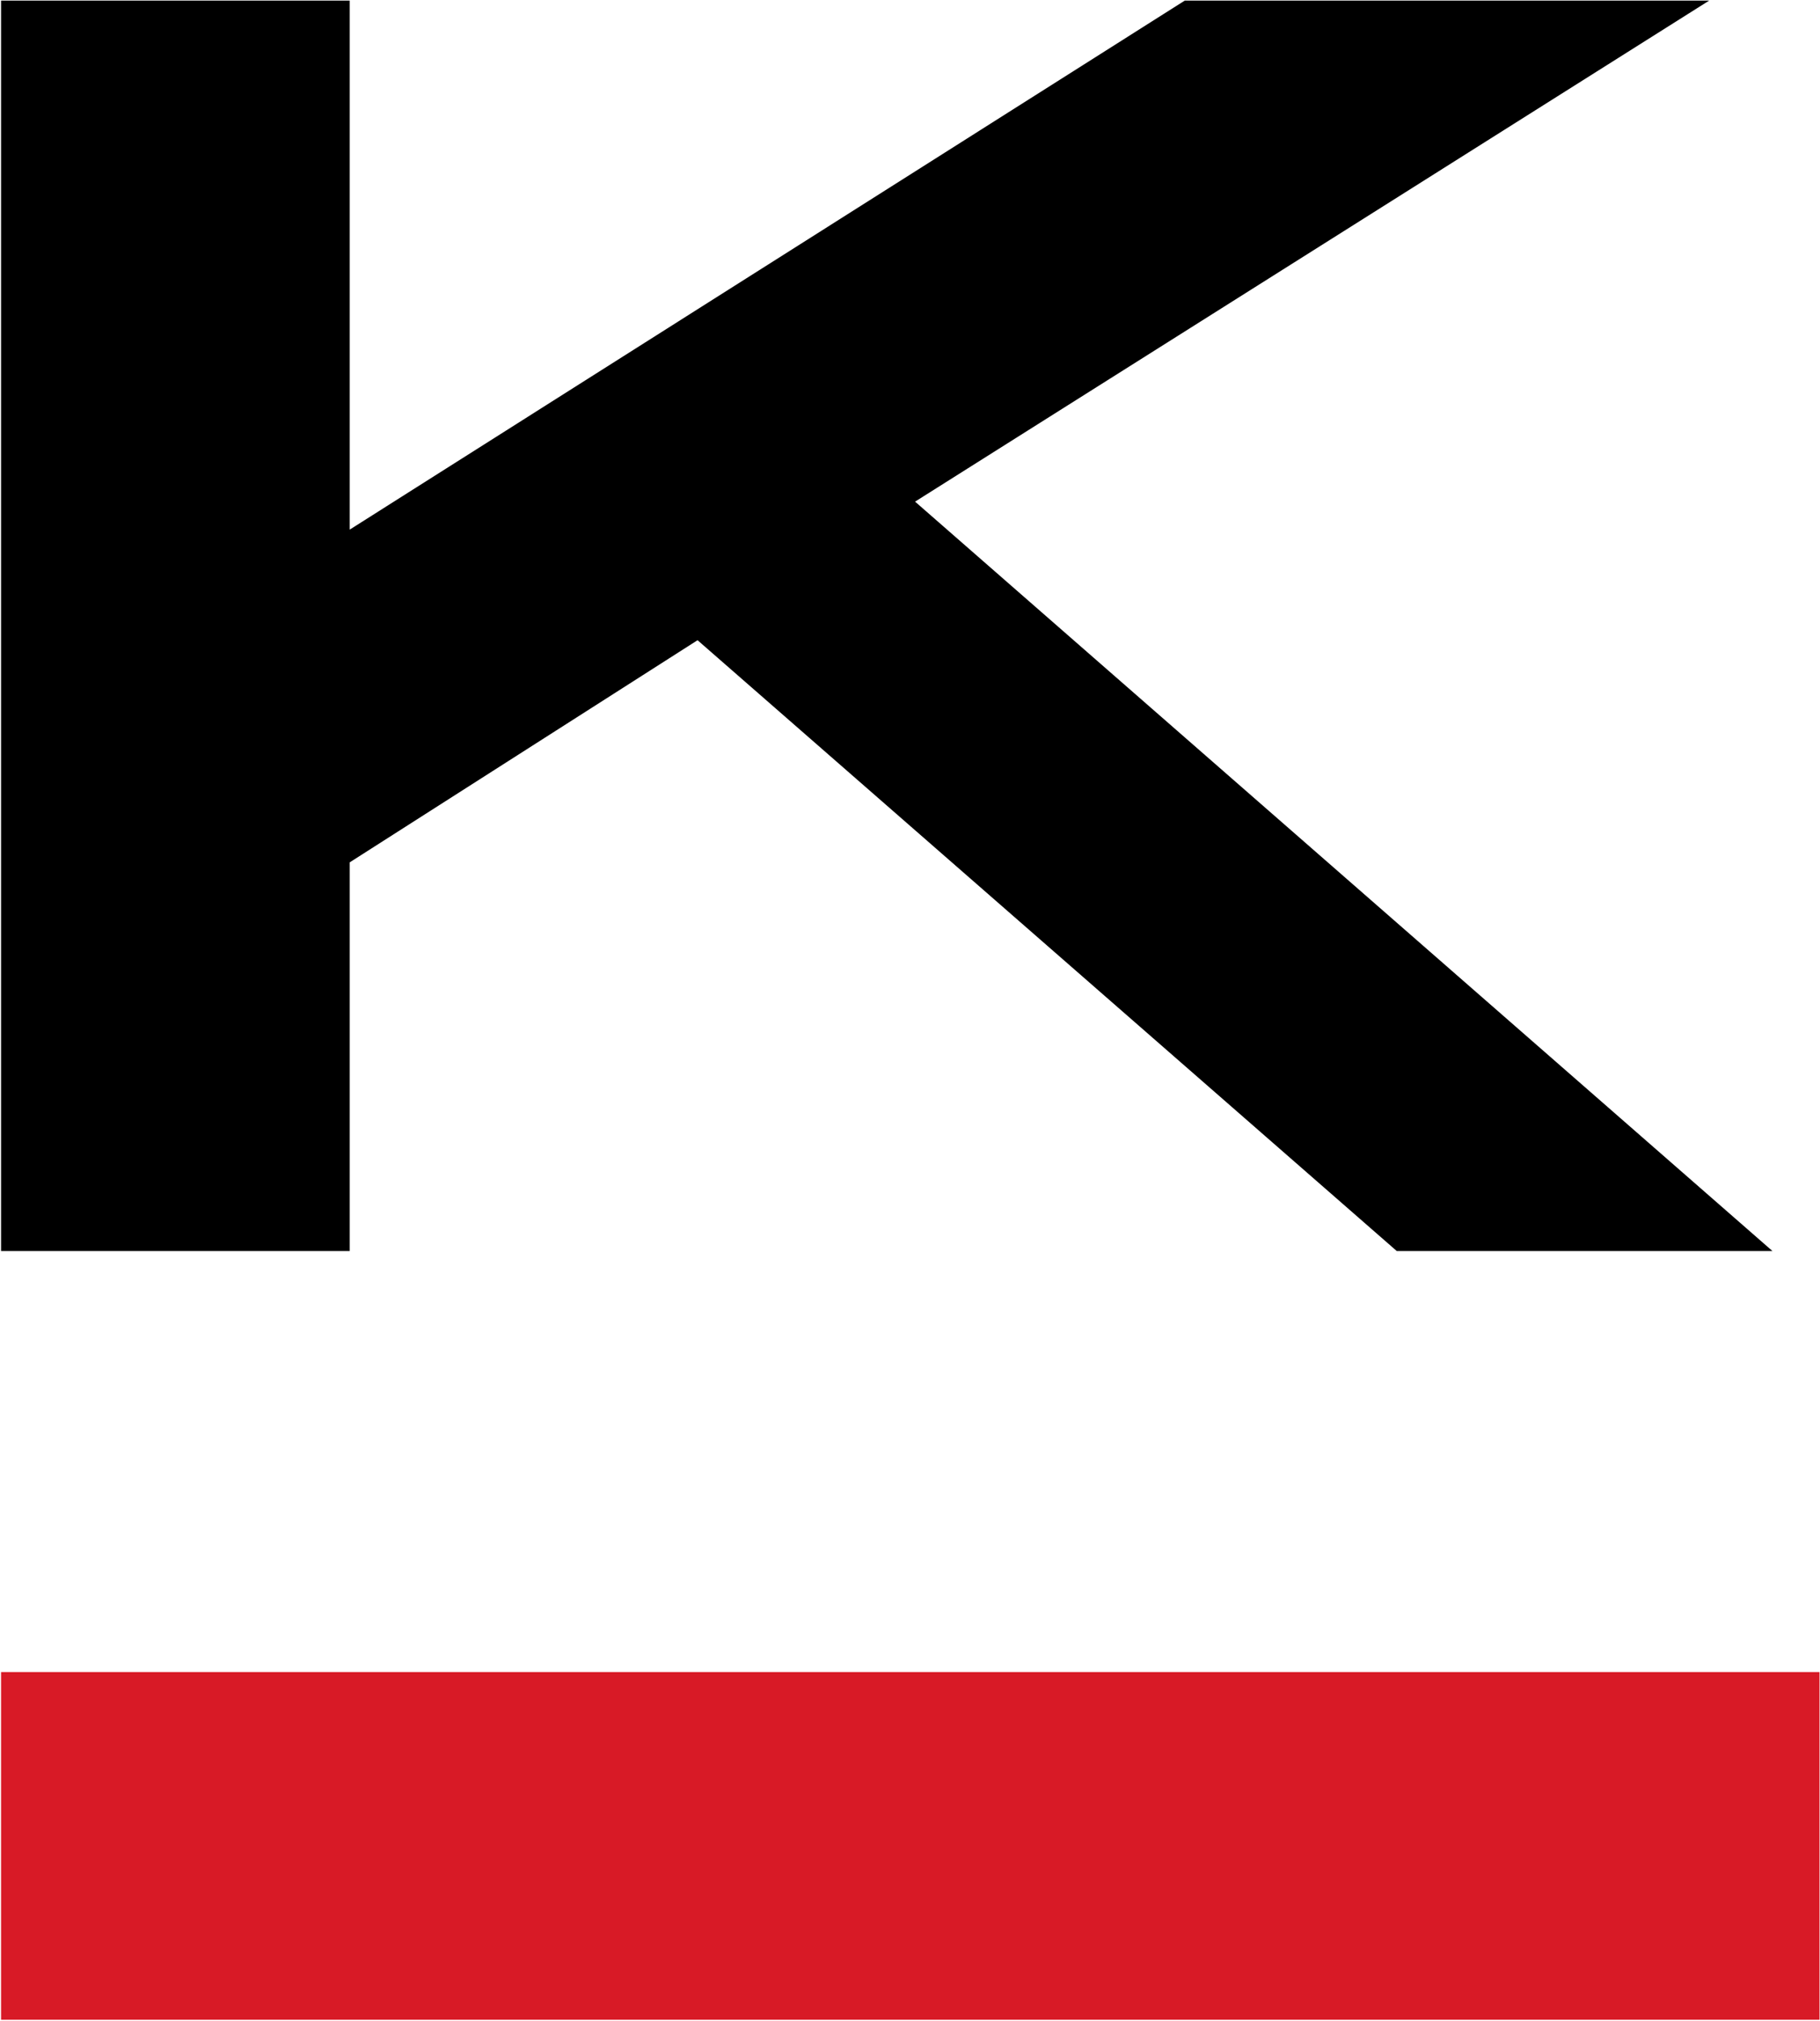
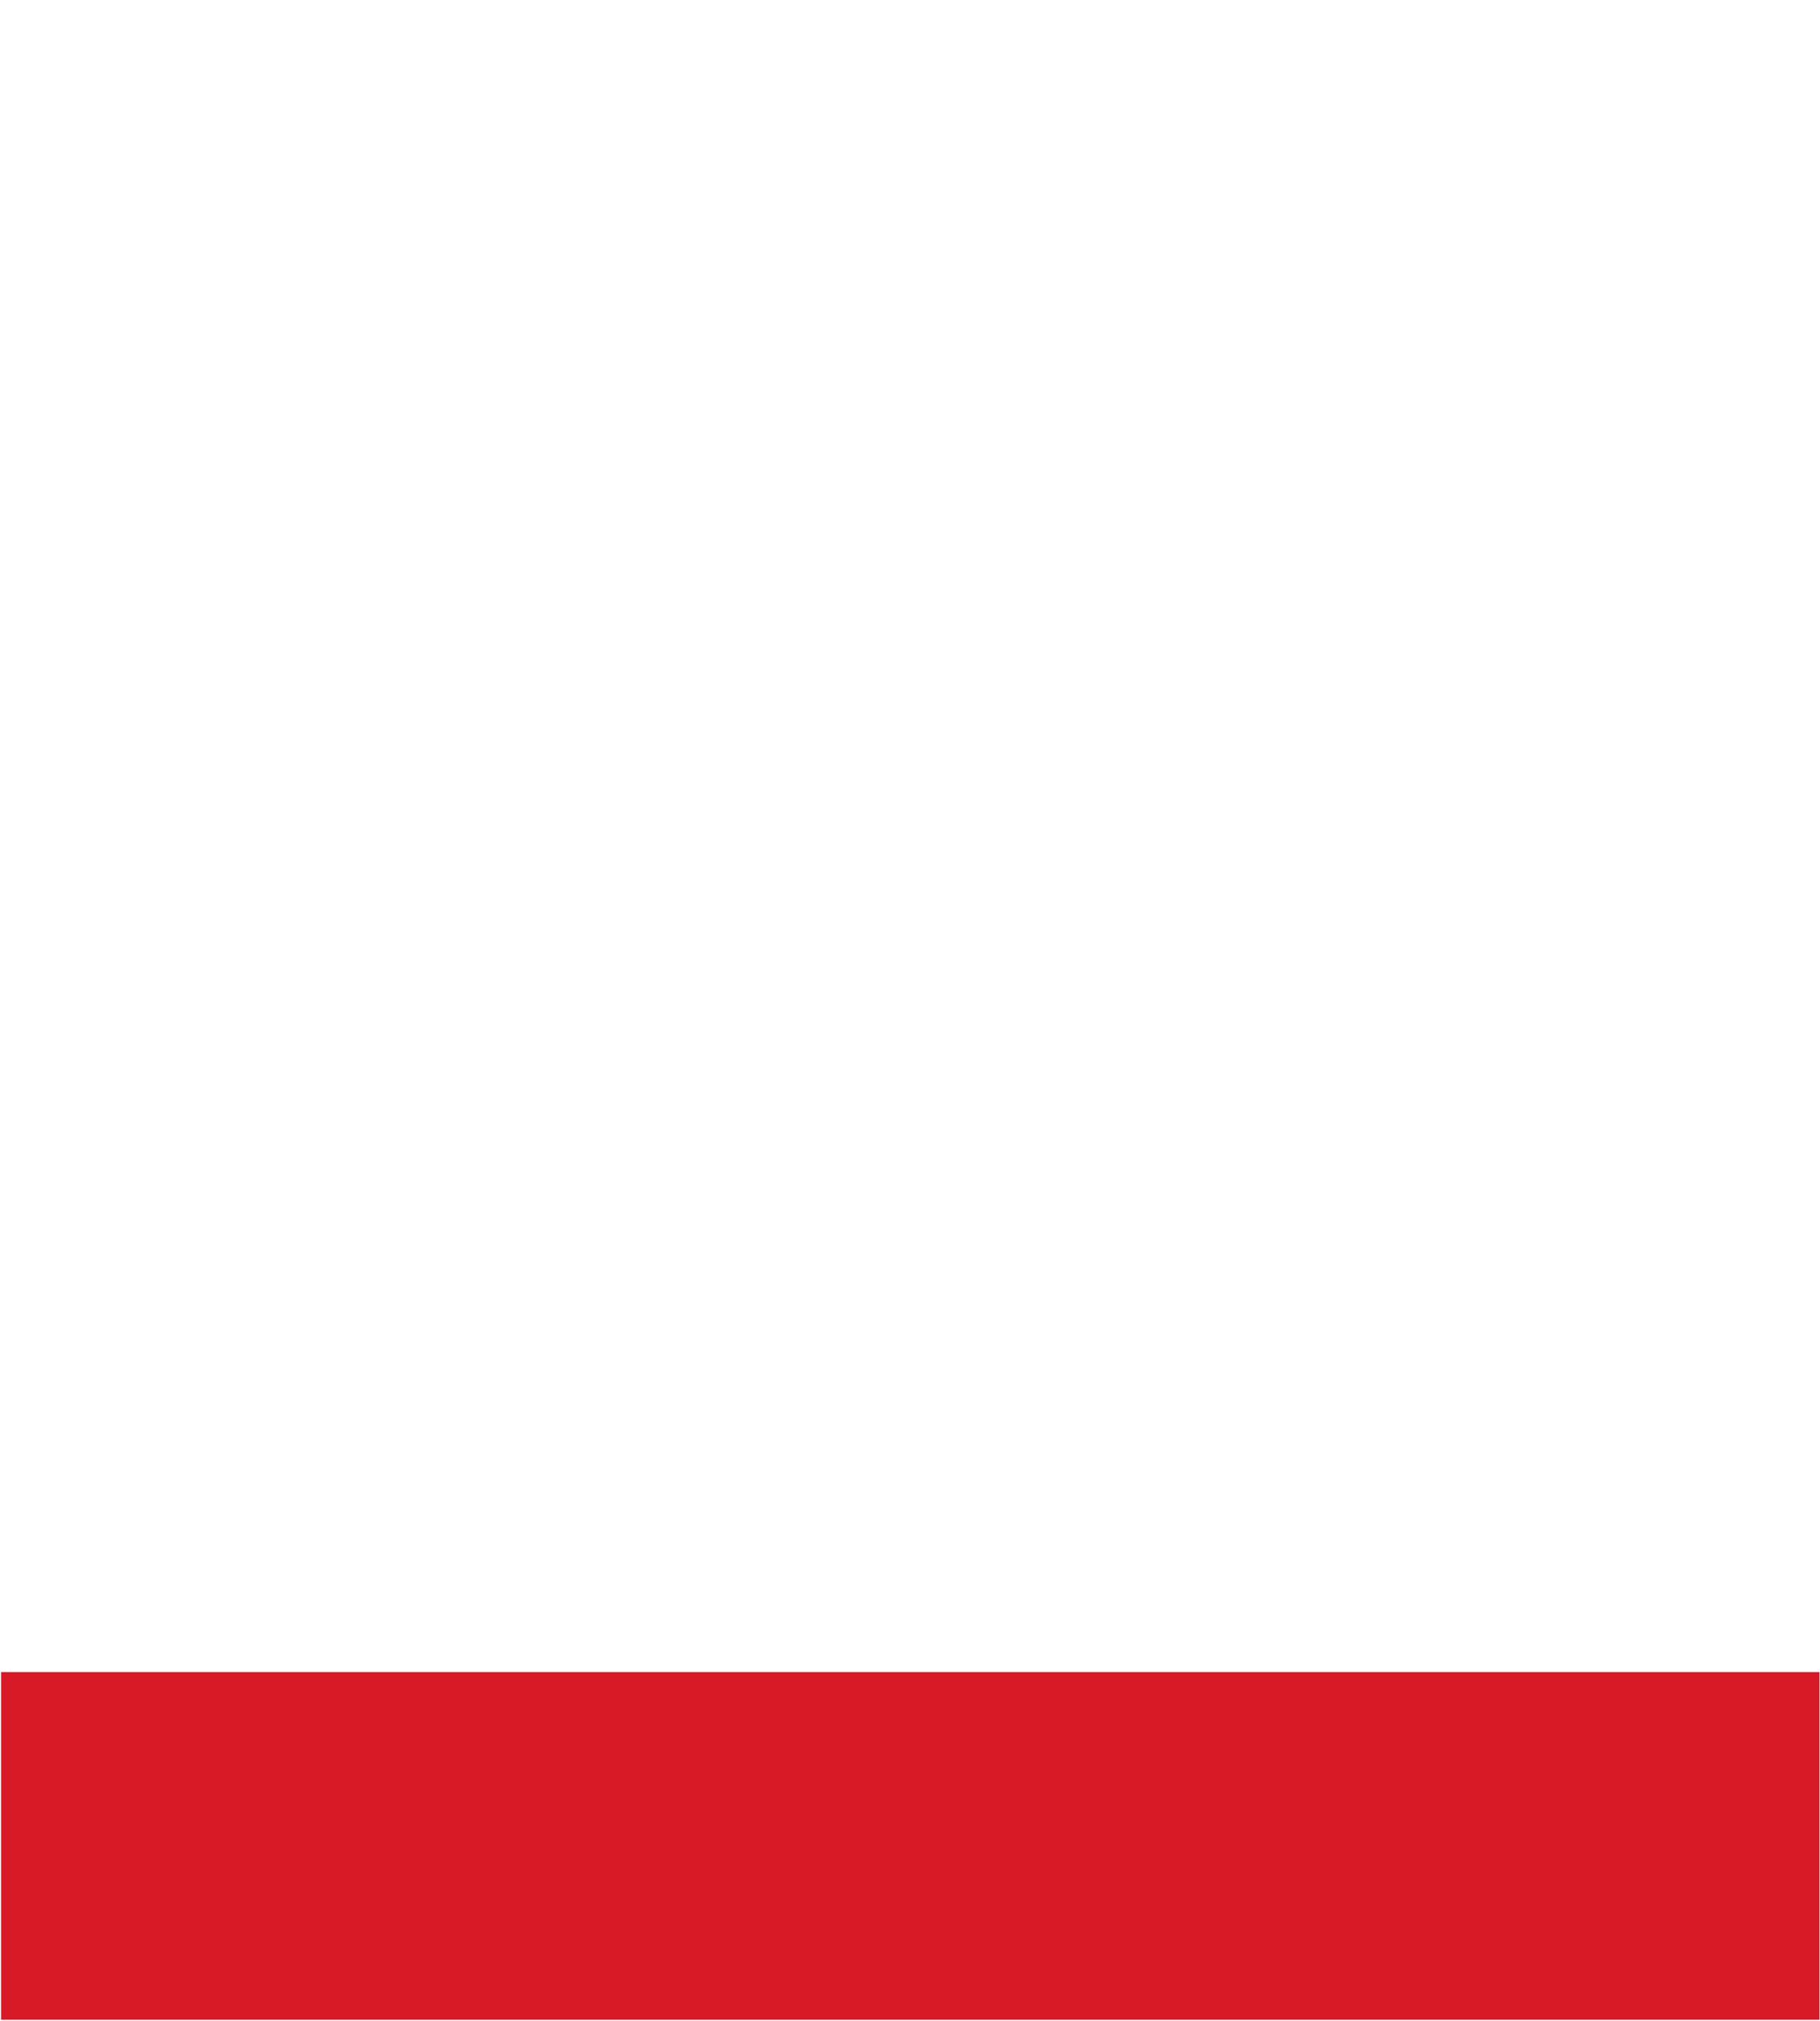
<svg xmlns="http://www.w3.org/2000/svg" version="1.2" viewBox="0 0 1542 1712" width="1542" height="1712">
  <style>.a{fill:#d81a26}</style>
-   <path d="m1183.4 1059.9h318.3l-726.4-634.9 672.8-424.5h-444.3l-707.5 448.2v-448.2h-295.4v1059.4h295.4v-329.3l294.7-188.2z" />
  <path class="a" d="m1541.6 1416.6v294.6h-1540.7v-294.6z" />
</svg>